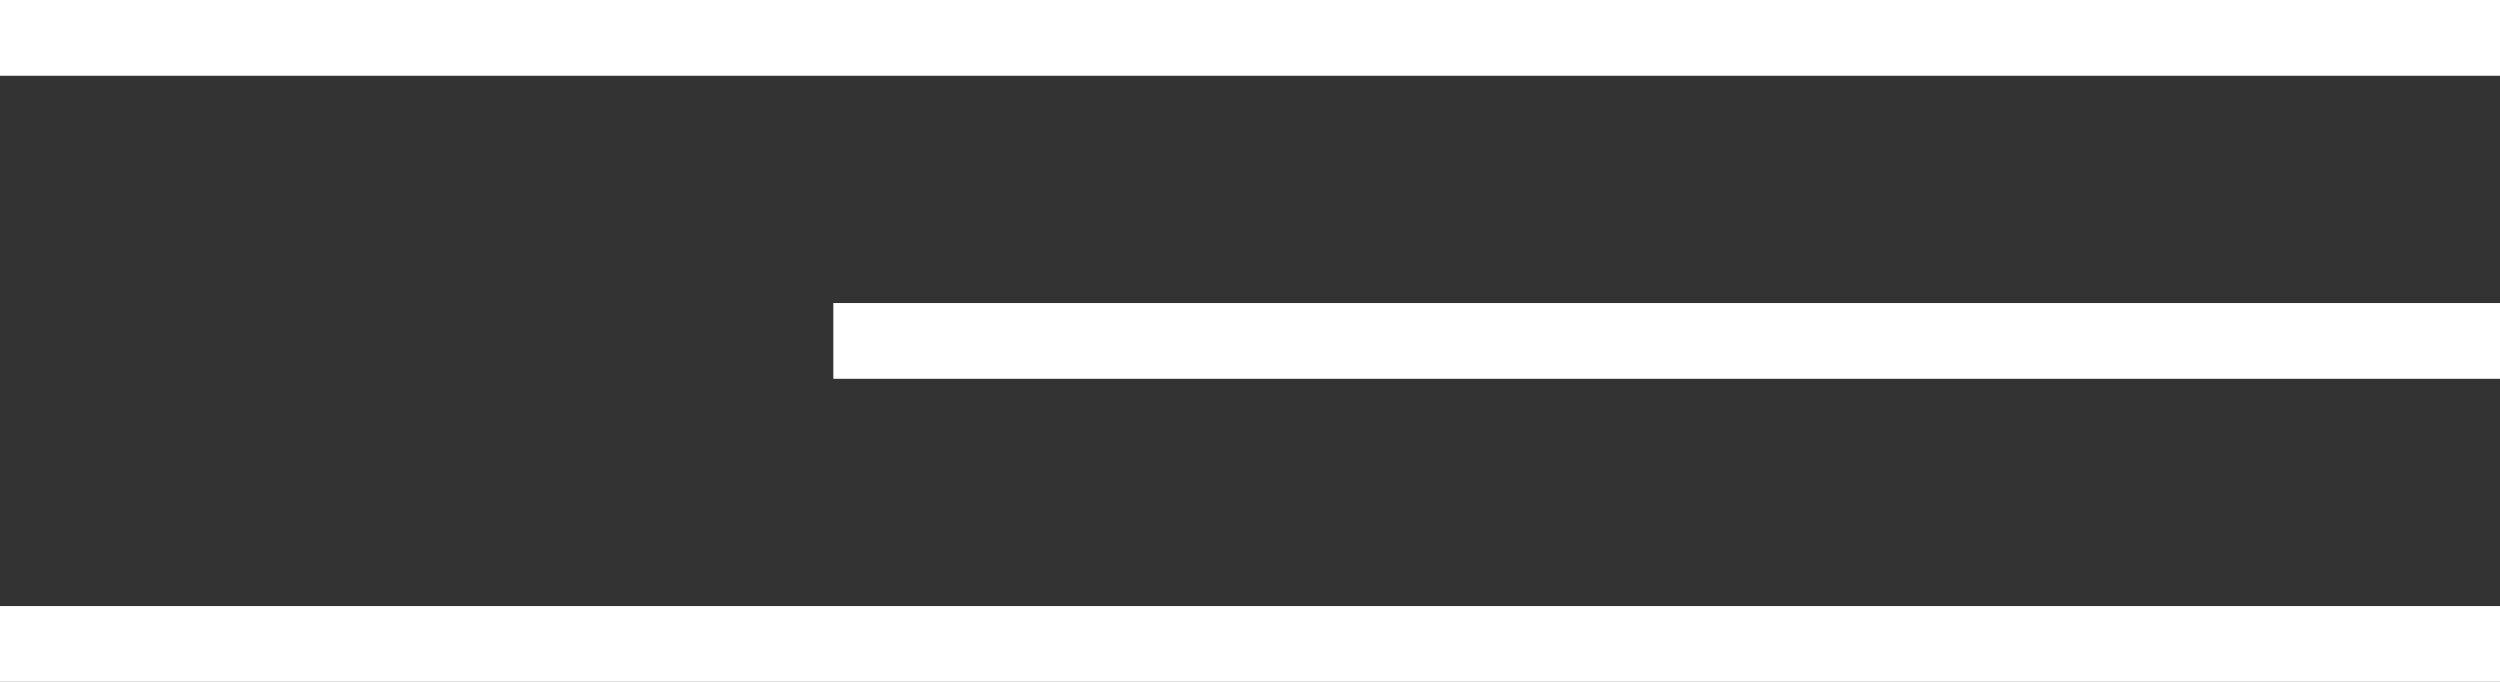
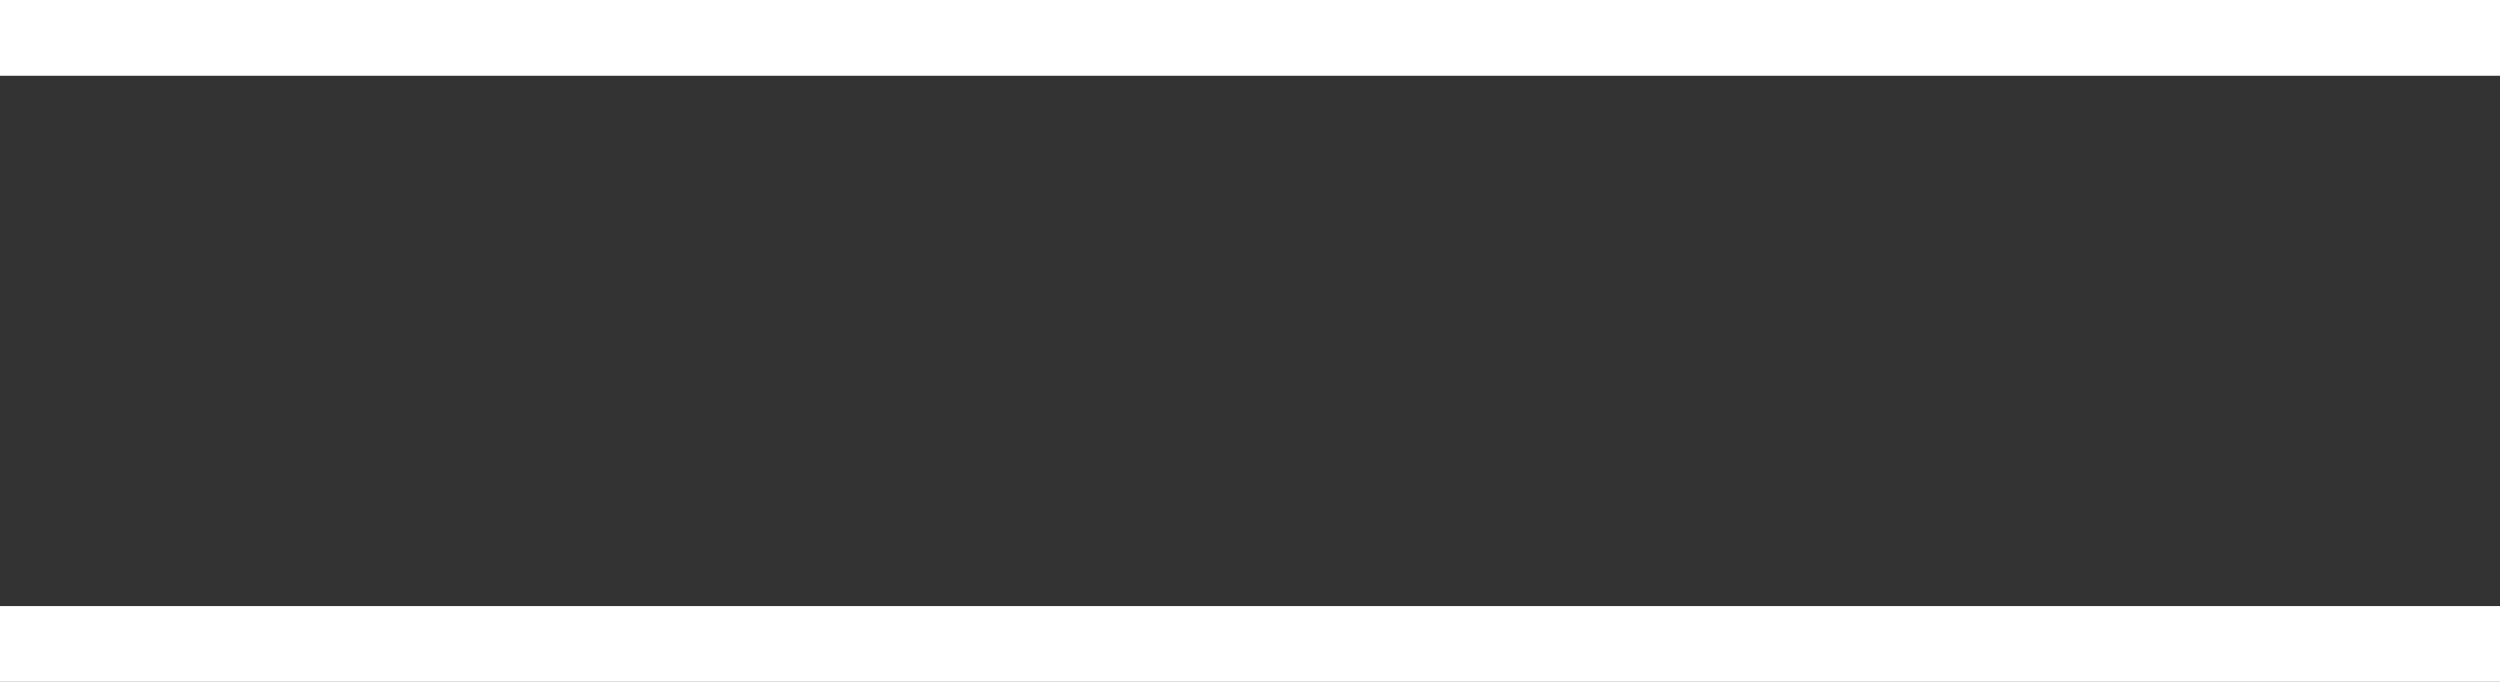
<svg xmlns="http://www.w3.org/2000/svg" width="33" height="9" viewBox="0 0 33 9" fill="none">
  <rect x="0" y="0" width="33" height="9" fill="#333333" stroke="none" />
  <rect width="33" height="1" fill="white" />
-   <rect x="11" y="4" width="22" height="1" fill="white" />
  <rect y="8" width="33" height="1" fill="white" />
</svg>